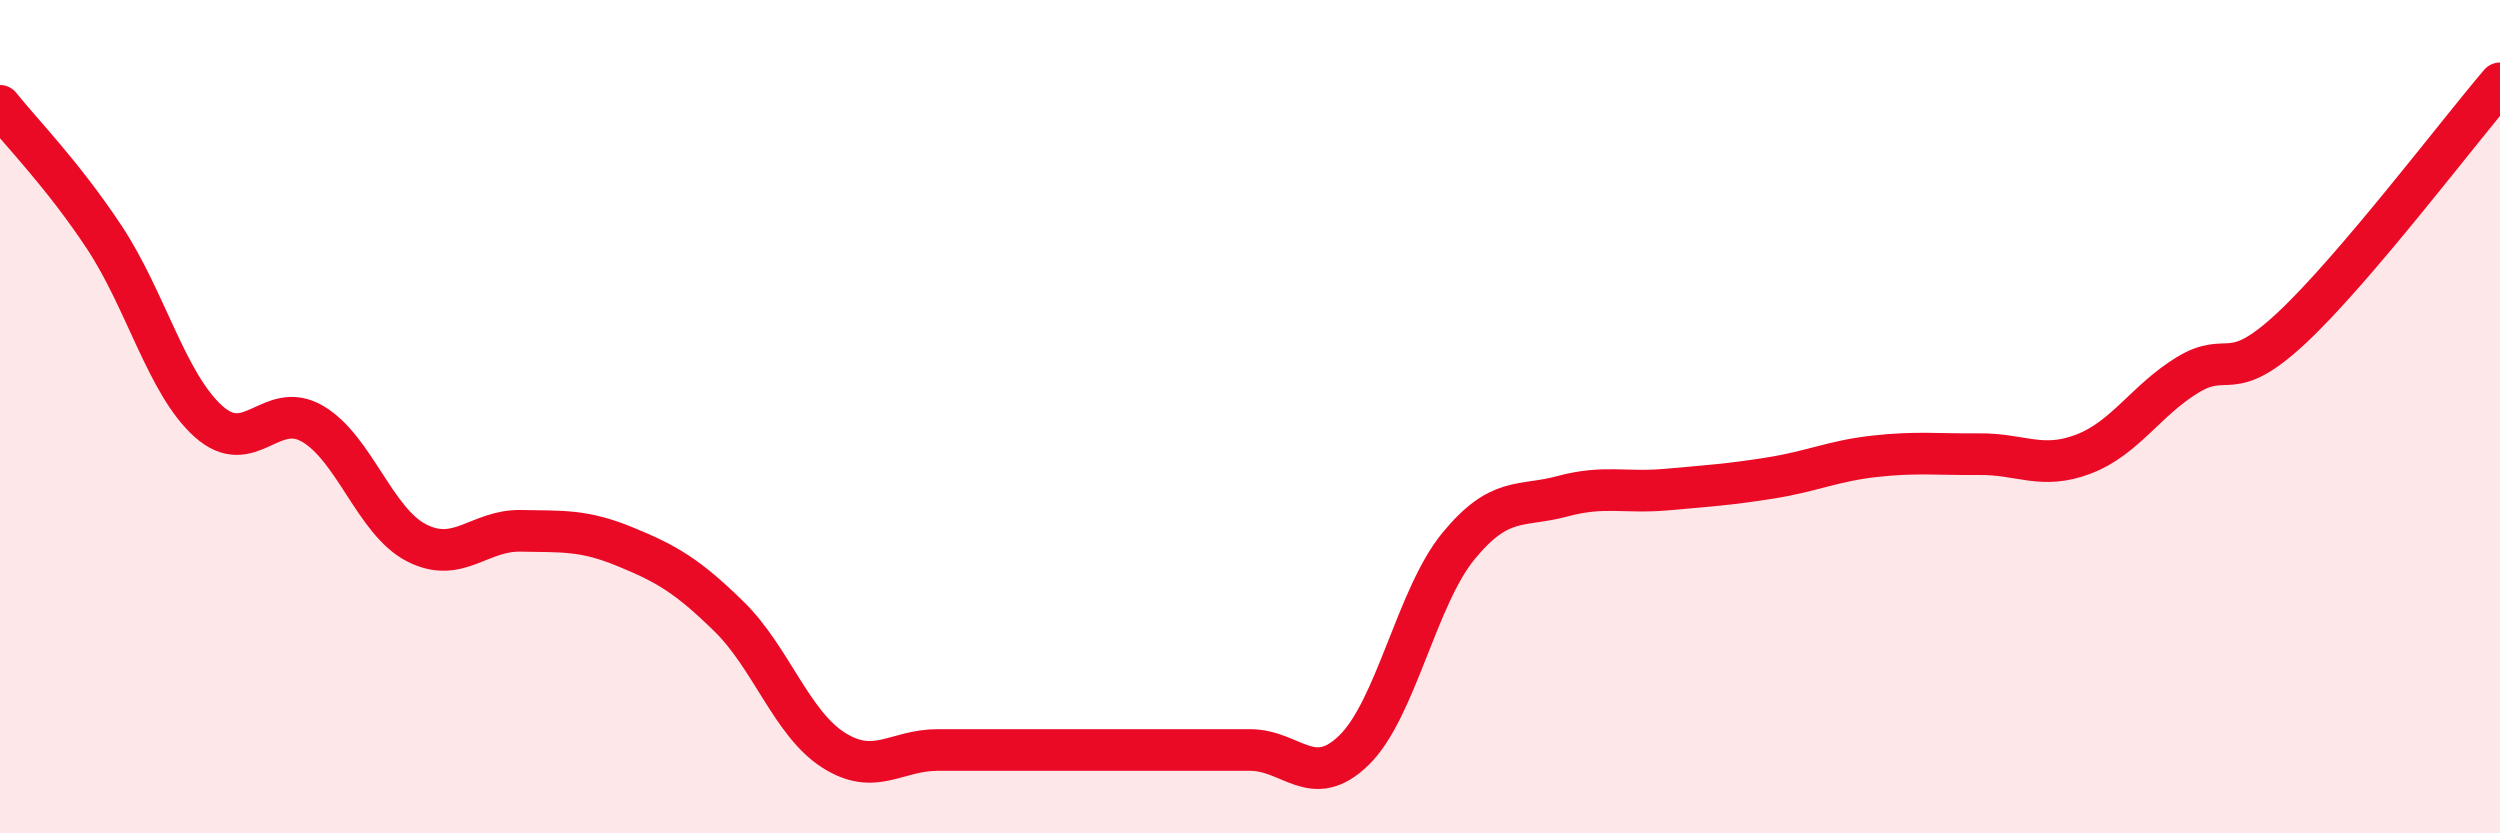
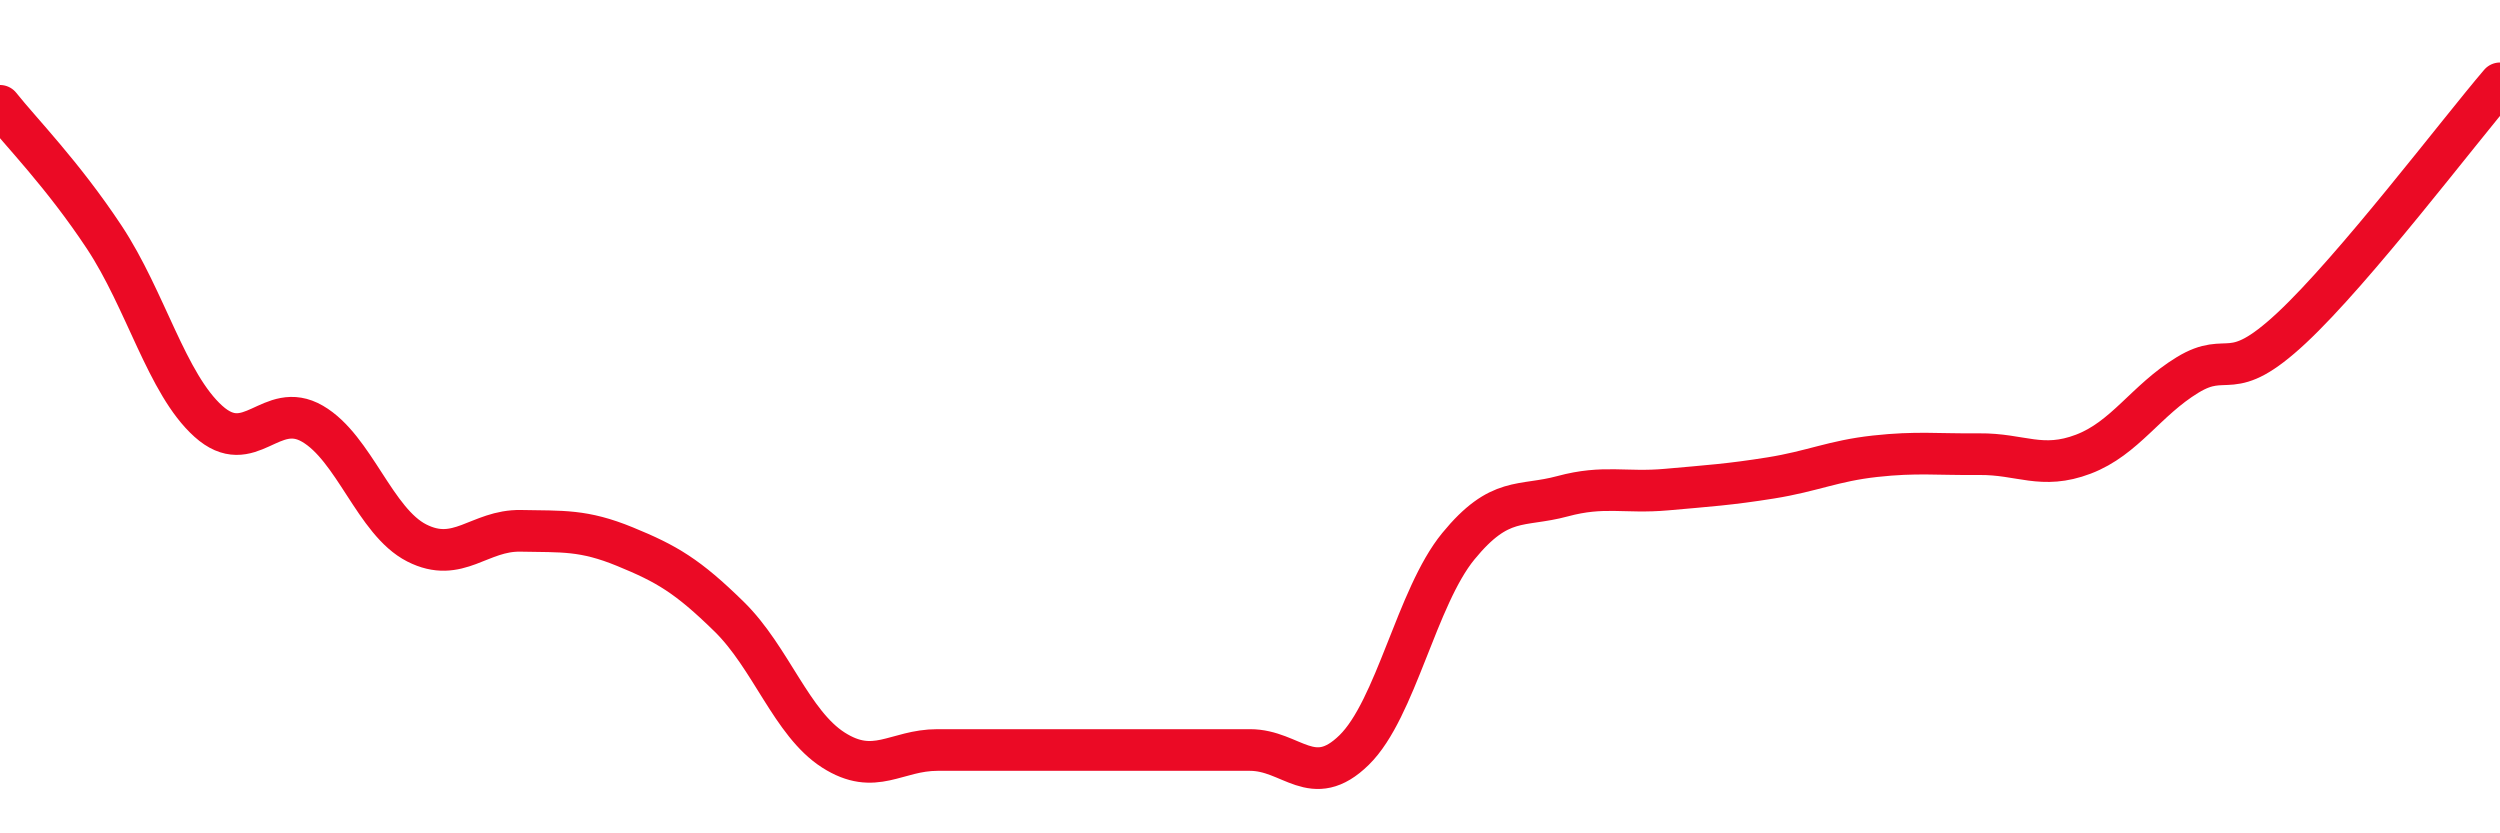
<svg xmlns="http://www.w3.org/2000/svg" width="60" height="20" viewBox="0 0 60 20">
-   <path d="M 0,2.54 C 0.5,3.17 1.5,4.18 2.5,5.69 C 3.5,7.2 4,9.21 5,10.11 C 6,11.01 6.5,9.59 7.5,10.17 C 8.5,10.75 9,12.52 10,13.03 C 11,13.54 11.5,12.72 12.5,12.74 C 13.5,12.76 14,12.71 15,13.12 C 16,13.53 16.5,13.82 17.5,14.8 C 18.5,15.78 19,17.36 20,18 C 21,18.64 21.5,18 22.5,18 C 23.5,18 24,18 25,18 C 26,18 26.5,18 27.5,18 C 28.5,18 29,18 30,18 C 31,18 31.5,18.98 32.5,18 C 33.5,17.02 34,14.33 35,13.11 C 36,11.89 36.5,12.18 37.5,11.91 C 38.5,11.64 39,11.84 40,11.75 C 41,11.66 41.5,11.63 42.5,11.47 C 43.5,11.31 44,11.06 45,10.95 C 46,10.84 46.5,10.91 47.5,10.9 C 48.5,10.89 49,11.28 50,10.9 C 51,10.52 51.5,9.61 52.5,9 C 53.5,8.39 53.5,9.27 55,7.87 C 56.5,6.47 59,3.17 60,2L60 20L0 20Z" fill="#EB0A25" opacity="0.1" stroke-linecap="round" stroke-linejoin="round" />
  <path d="M 0,2.54 C 0.5,3.17 1.5,4.18 2.5,5.69 C 3.5,7.2 4,9.21 5,10.11 C 6,11.01 6.5,9.59 7.5,10.17 C 8.5,10.75 9,12.52 10,13.03 C 11,13.54 11.5,12.72 12.5,12.74 C 13.5,12.76 14,12.71 15,13.12 C 16,13.53 16.5,13.82 17.5,14.8 C 18.5,15.78 19,17.36 20,18 C 21,18.64 21.5,18 22.5,18 C 23.5,18 24,18 25,18 C 26,18 26.5,18 27.5,18 C 28.5,18 29,18 30,18 C 31,18 31.5,18.98 32.5,18 C 33.5,17.02 34,14.33 35,13.11 C 36,11.89 36.5,12.18 37.5,11.91 C 38.5,11.64 39,11.84 40,11.75 C 41,11.66 41.5,11.63 42.5,11.47 C 43.5,11.31 44,11.06 45,10.95 C 46,10.84 46.5,10.91 47.5,10.9 C 48.5,10.89 49,11.28 50,10.9 C 51,10.52 51.5,9.61 52.5,9 C 53.5,8.39 53.5,9.27 55,7.87 C 56.5,6.47 59,3.17 60,2" stroke="#EB0A25" stroke-width="1" fill="none" stroke-linecap="round" stroke-linejoin="round" />
</svg>